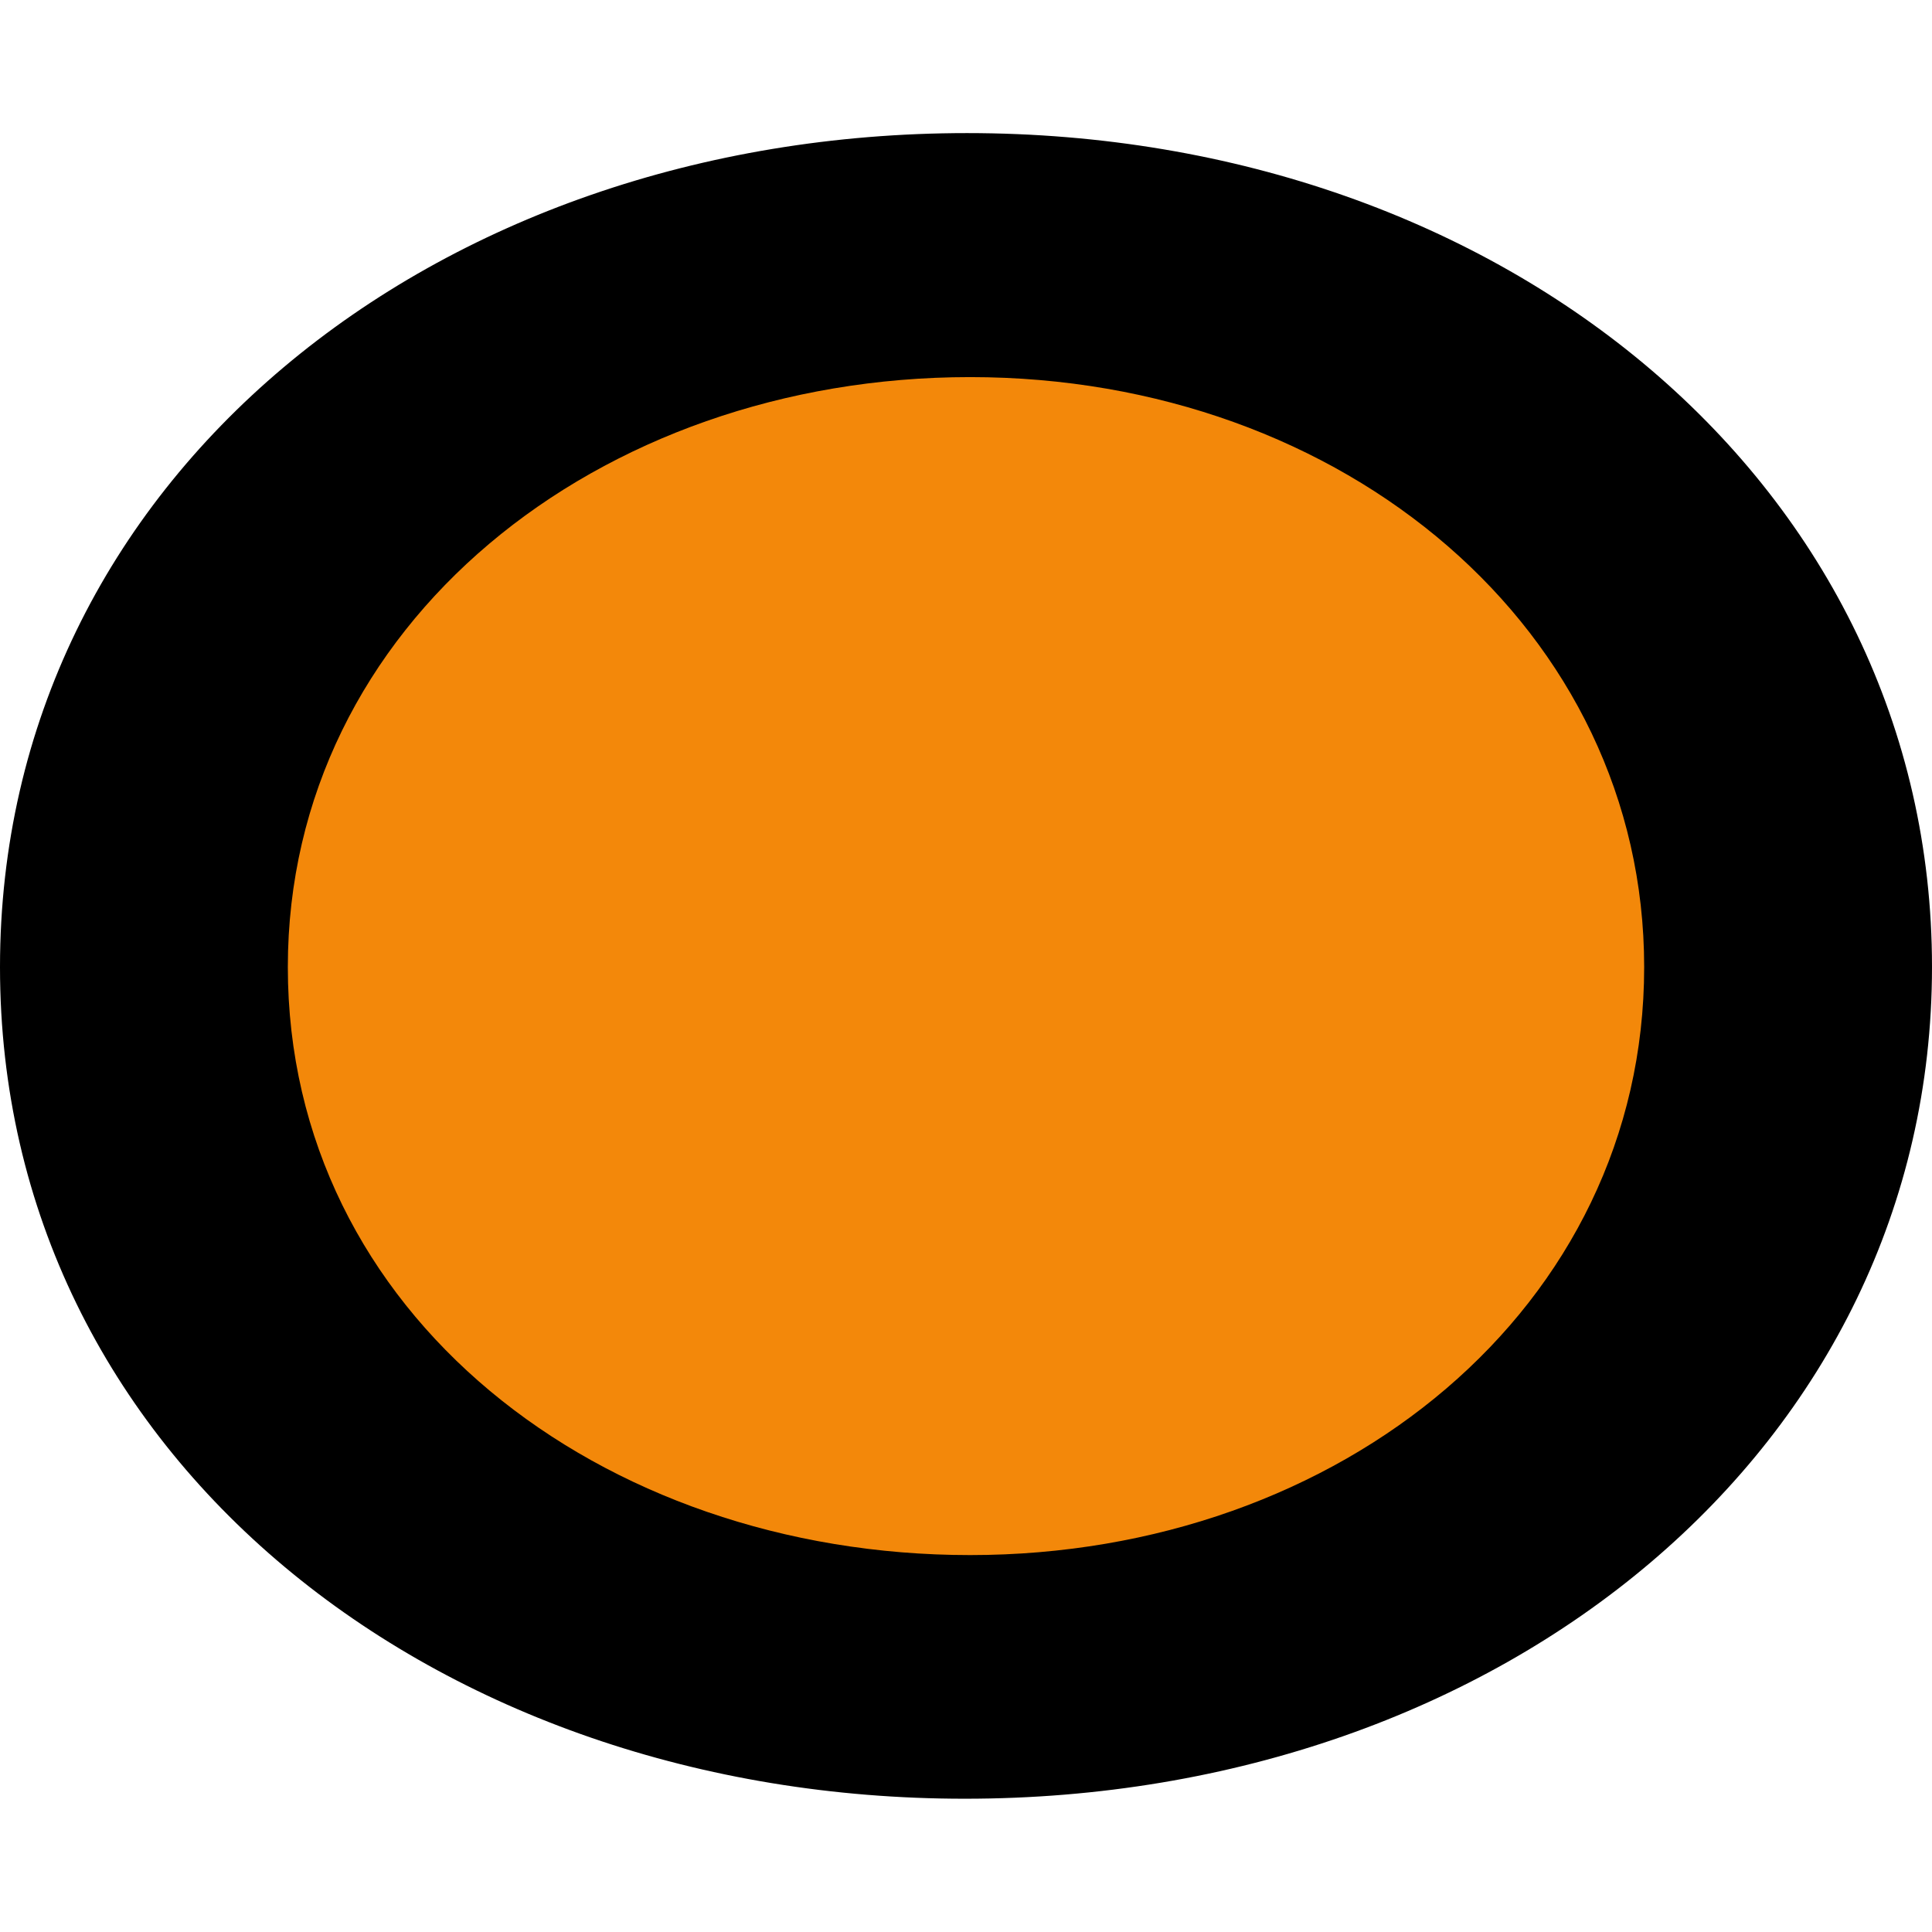
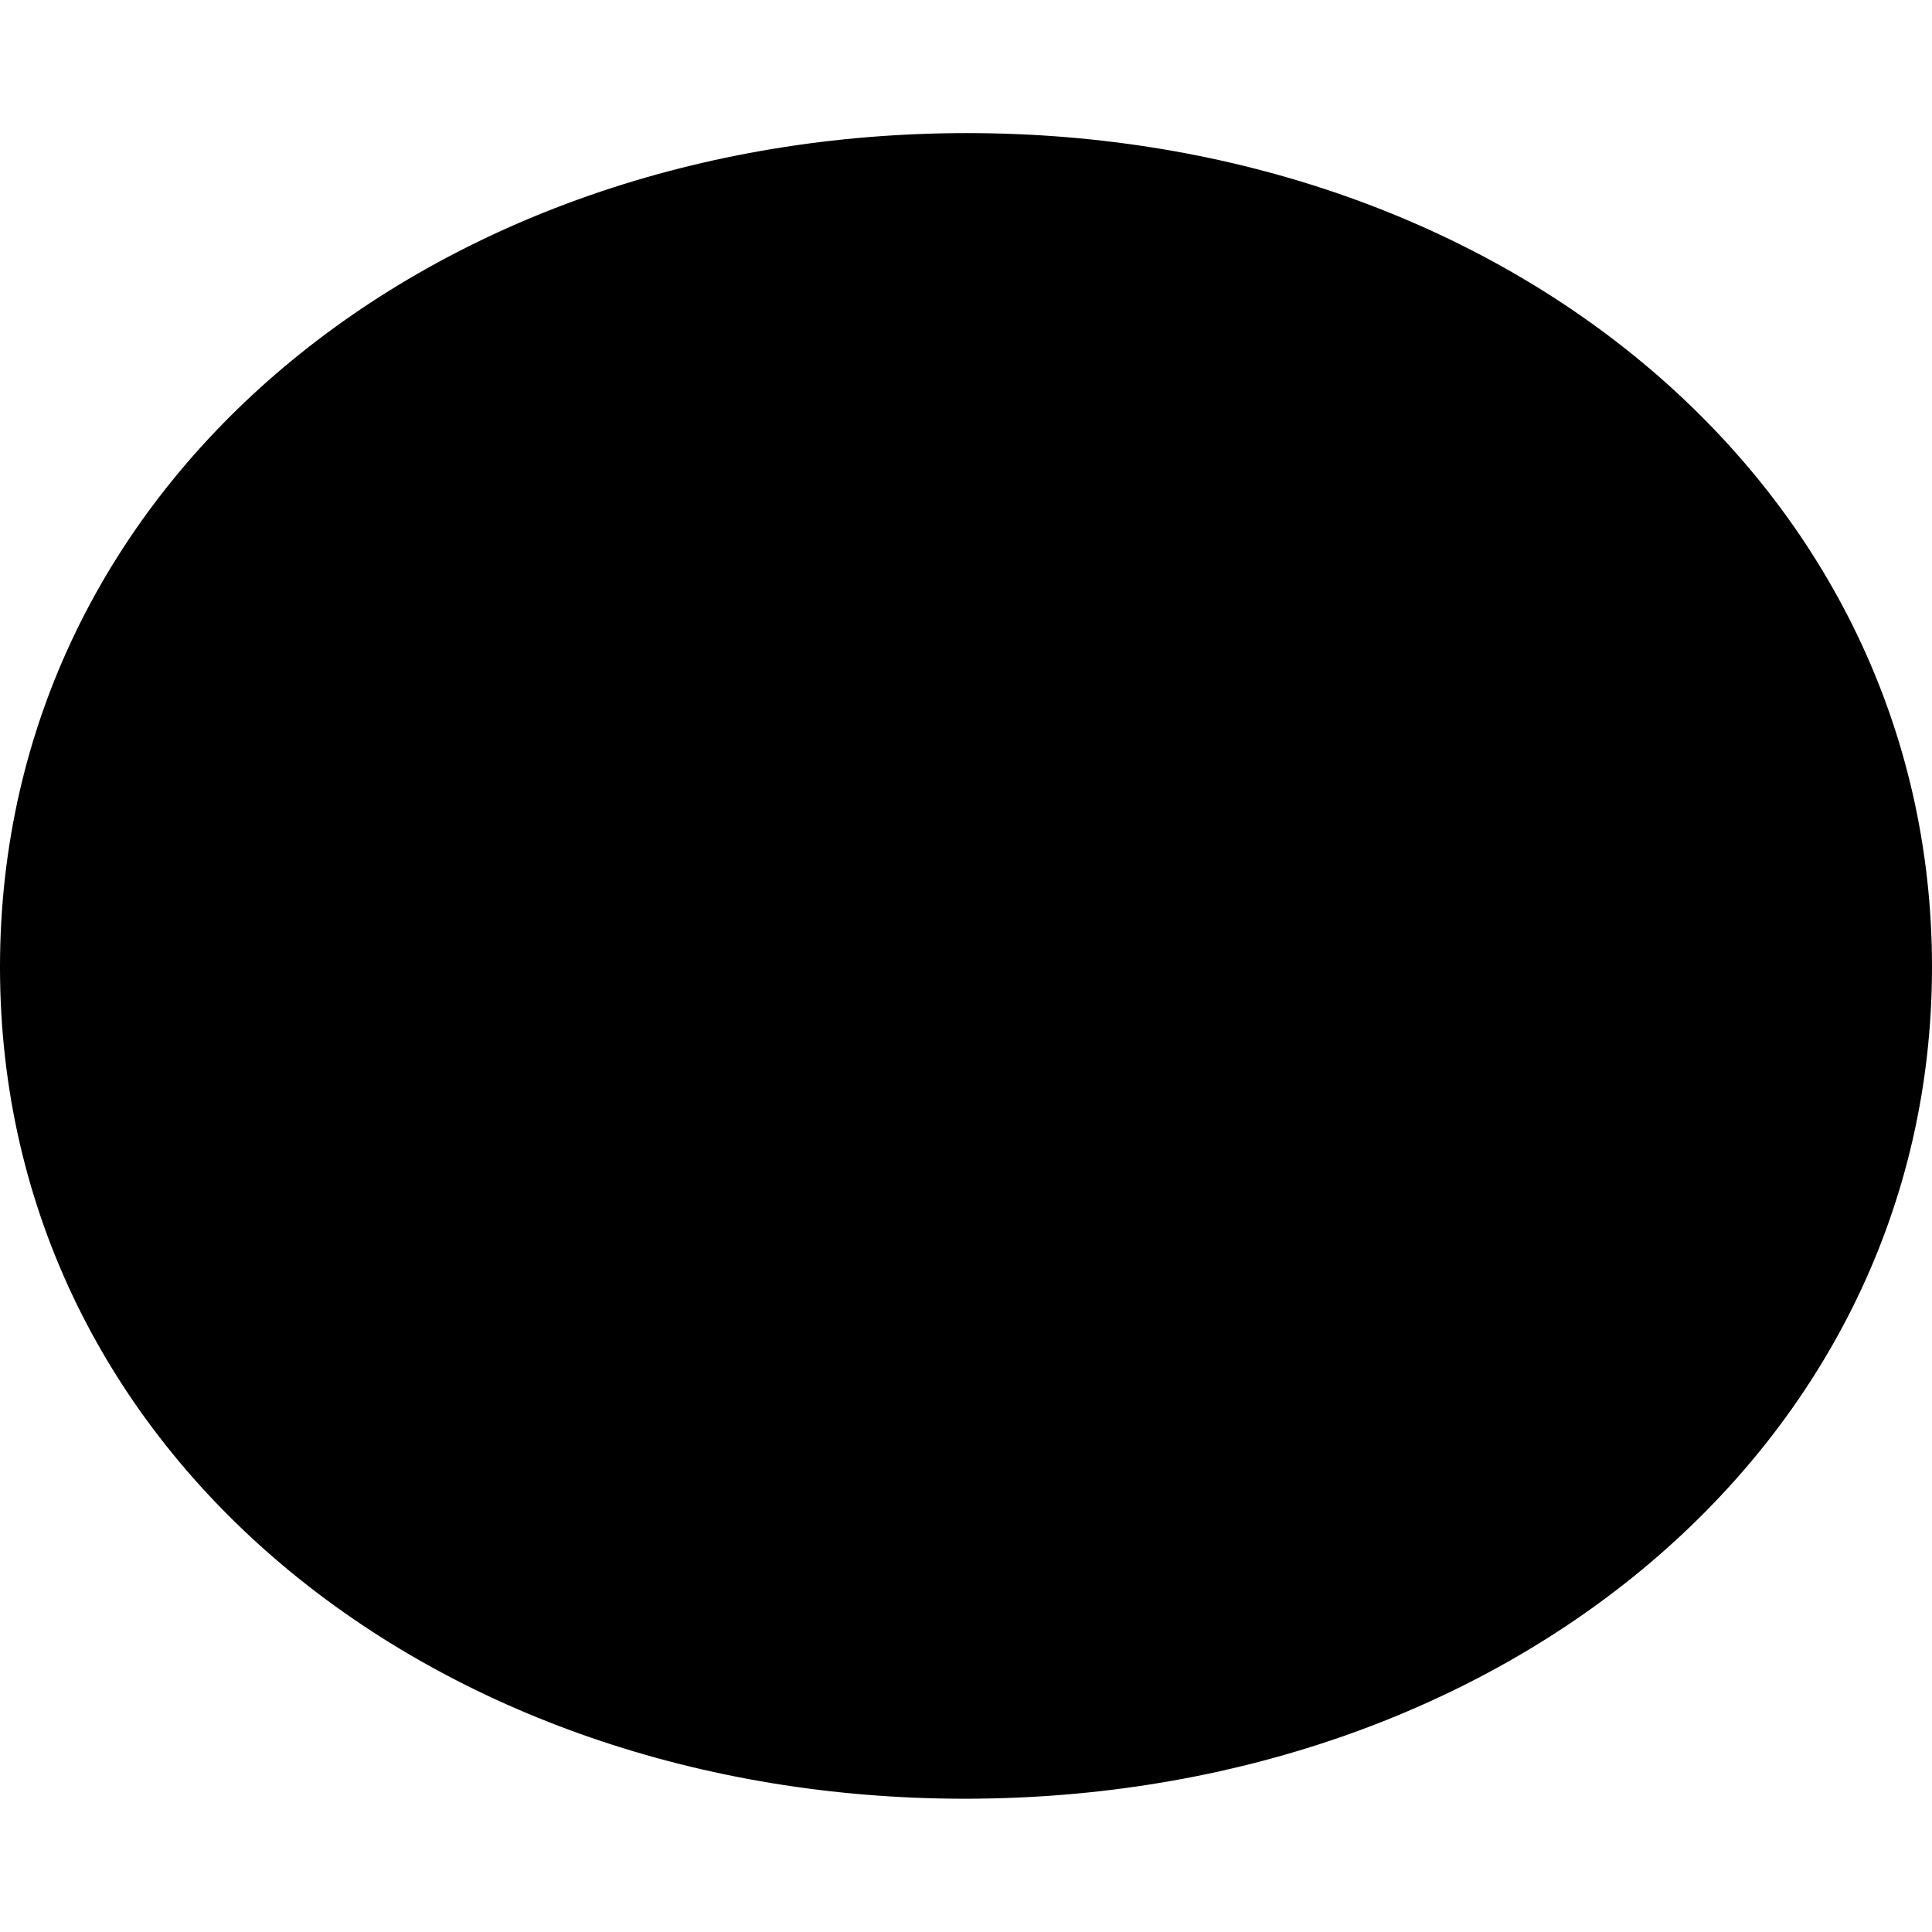
<svg xmlns="http://www.w3.org/2000/svg" id="Livello_1" x="0px" y="0px" viewBox="0 0 1080 1080" style="enable-background:new 0 0 1080 1080;" xml:space="preserve">
  <style type="text/css">	.st0{fill:#F3880A;}</style>
  <g>
    <path d="M0,540.6C0,268,242.8,74.4,540.6,74.4c301.2,0,539.4,198.2,539.4,466.1s-239.4,465-540.6,465C243.9,1005.6,0,814.3,0,540.6  z" />
-     <path class="st0" d="M542.3,869.3c207.3,0,376.8-138.6,376.8-328.7c0-187.8-167.2-329.8-376.8-329.8  c-208.4,0-381.4,138.6-381.4,329.8C160.9,734.1,335,869.3,542.3,869.3z" />
  </g>
</svg>